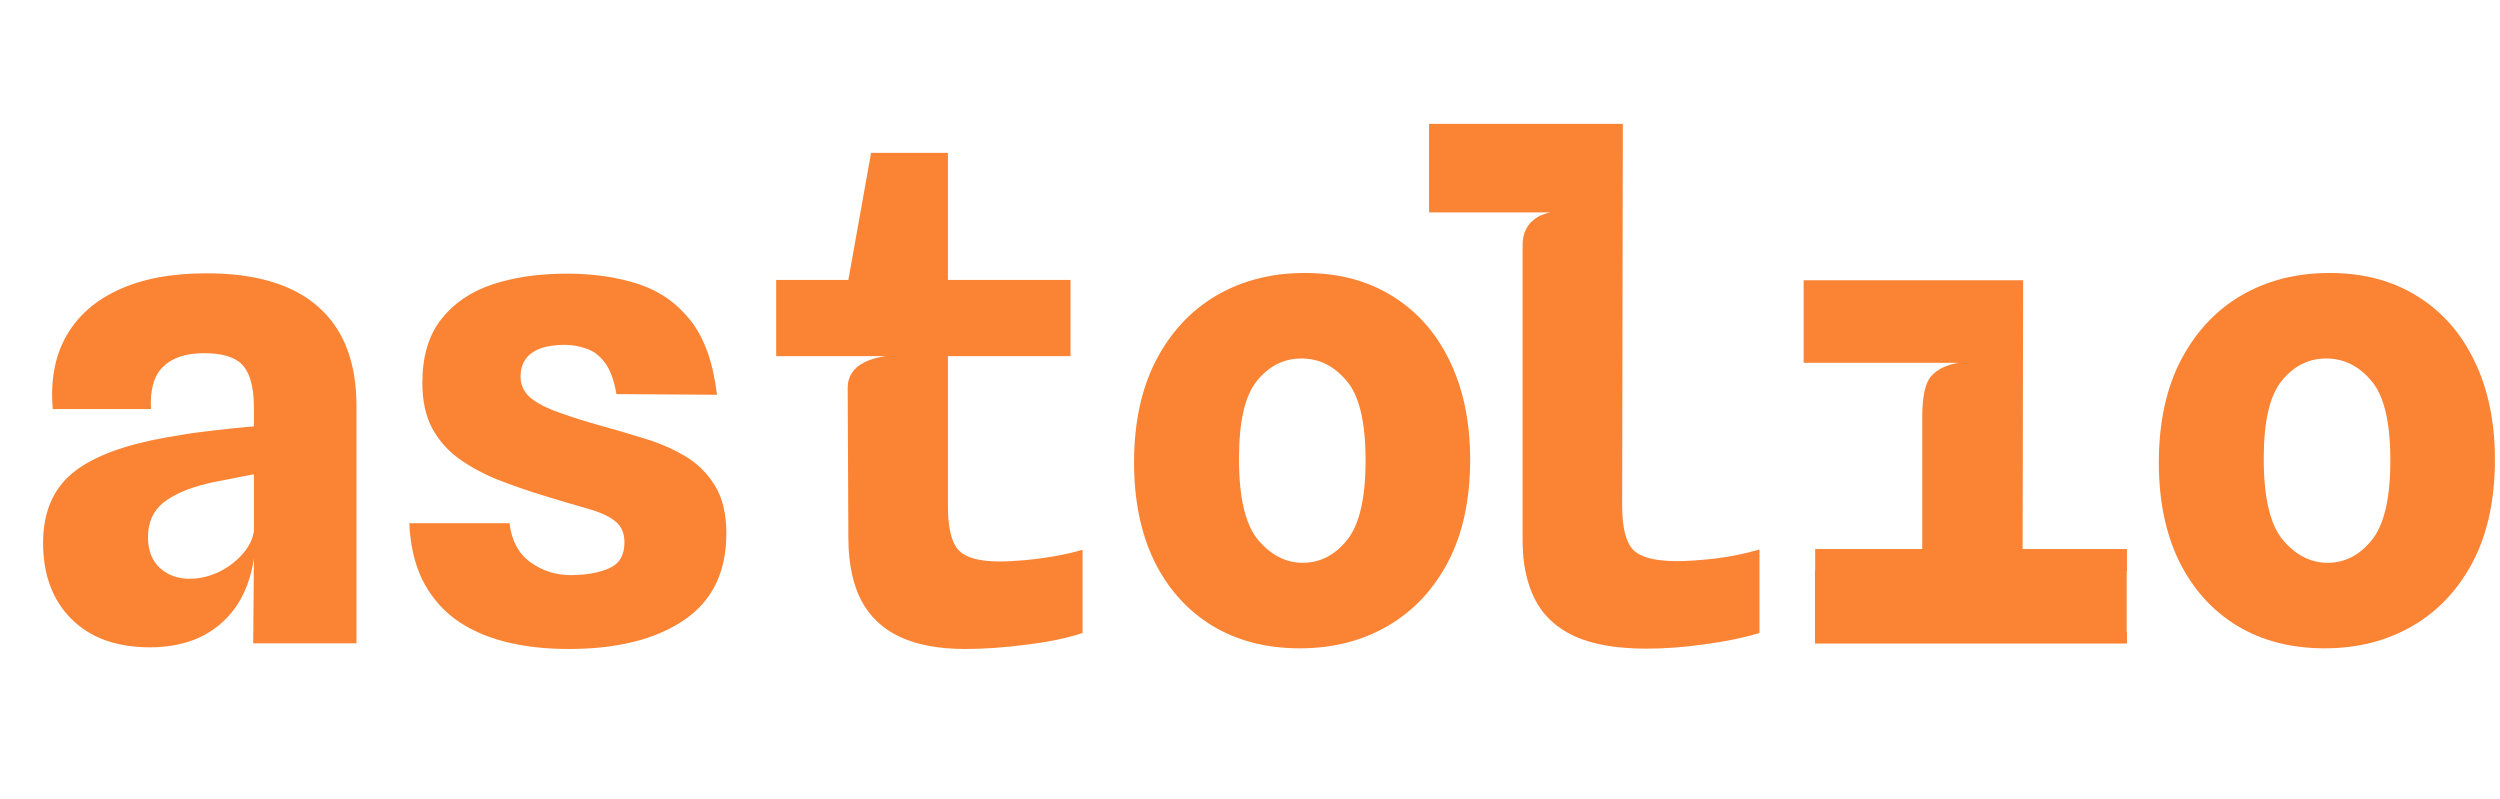
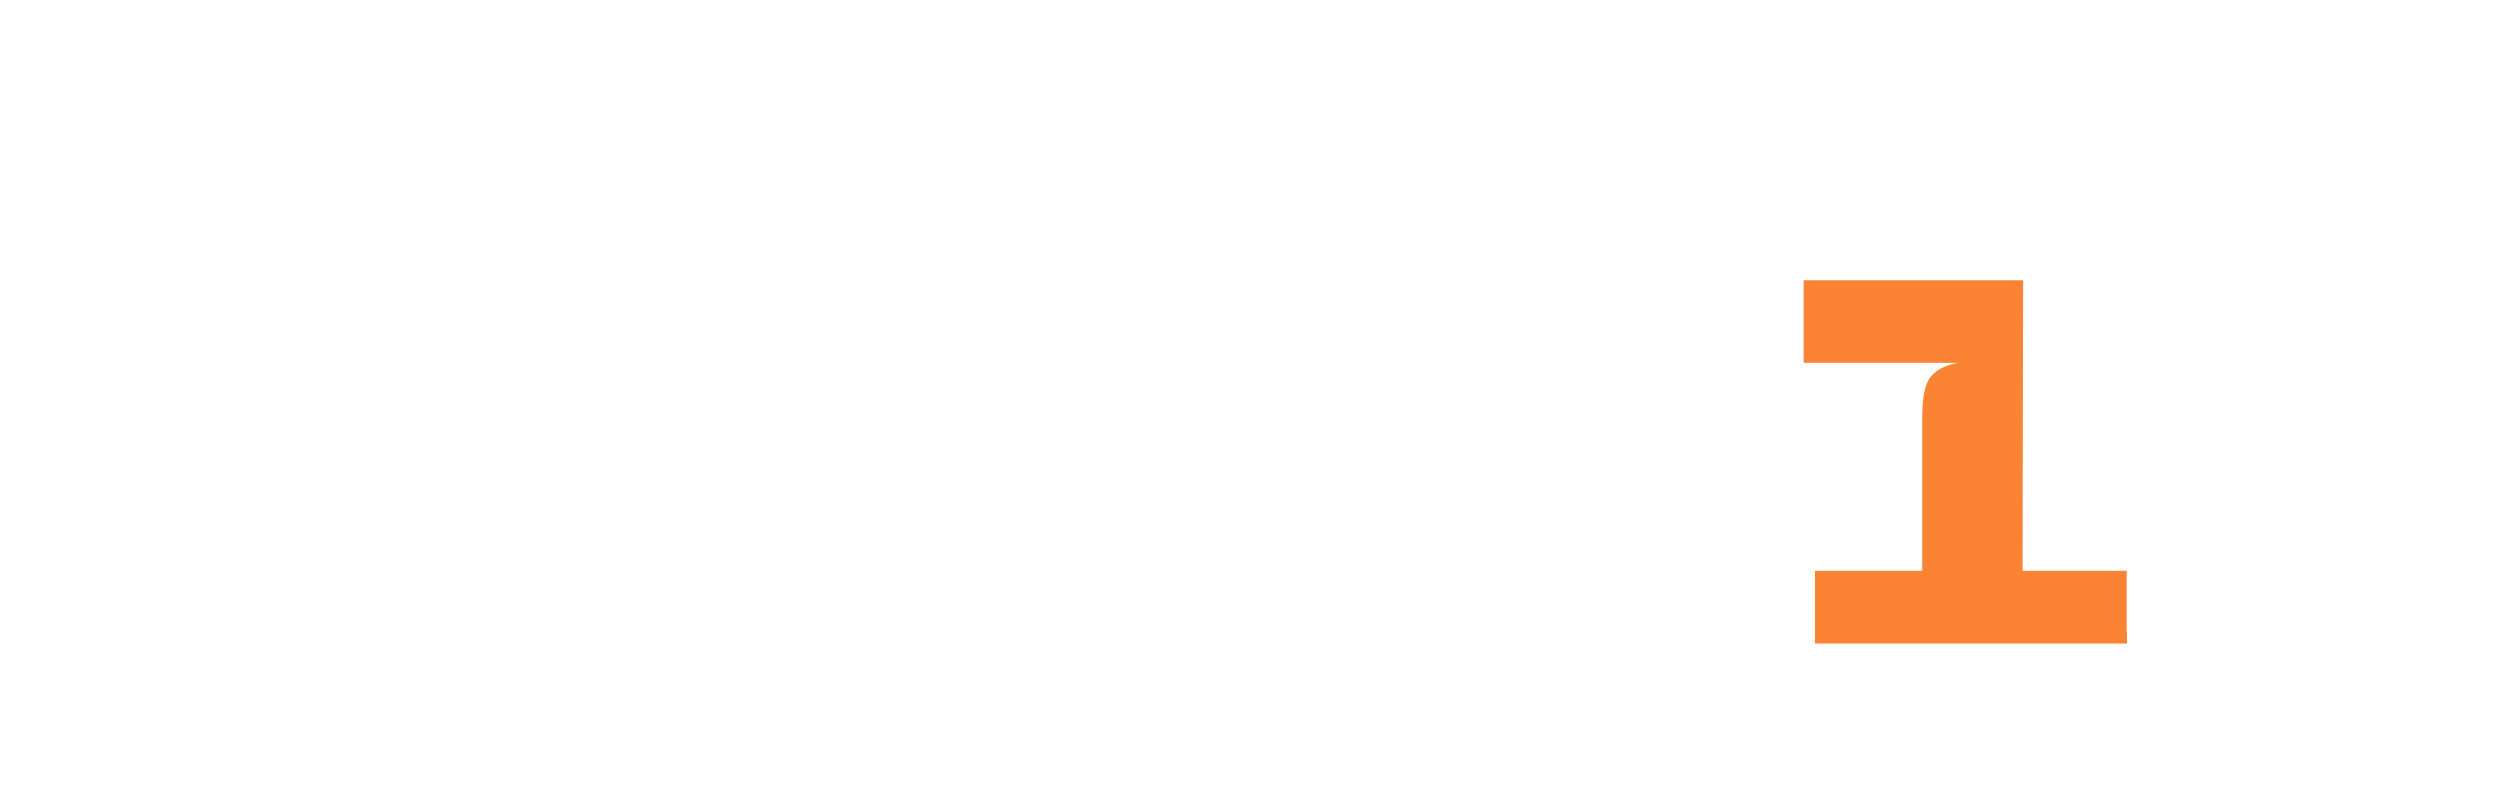
<svg xmlns="http://www.w3.org/2000/svg" width="360" height="115" viewBox="0 0 360 115" fill="none">
-   <path d="M21.6 93.214C16.79 93.214 13.021 91.856 10.295 89.141C7.569 86.426 6.206 82.768 6.206 78.168C6.206 74.175 7.393 71.028 9.766 68.728C12.171 66.397 16.18 64.624 21.793 63.41C23.011 63.154 24.326 62.915 25.738 62.691C27.149 62.435 28.736 62.212 30.5 62.02C32.296 61.797 34.316 61.589 36.562 61.397V58.714C36.562 55.871 36.048 53.858 35.022 52.676C33.996 51.462 32.12 50.856 29.394 50.856C26.764 50.856 24.791 51.511 23.476 52.82C22.162 54.098 21.584 56.126 21.745 58.906H7.601C7.248 54.881 7.874 51.415 9.477 48.508C11.113 45.569 13.631 43.317 17.03 41.751C20.462 40.154 24.695 39.356 29.73 39.356C36.882 39.356 42.27 40.985 45.894 44.243C49.518 47.469 51.33 52.197 51.33 58.426V92.639H36.465L36.562 80.42C36.145 83.199 35.263 85.547 33.916 87.464C32.569 89.349 30.853 90.786 28.768 91.776C26.684 92.735 24.294 93.214 21.6 93.214ZM27.277 83.343C28.656 83.343 30.019 83.04 31.366 82.433C32.713 81.794 33.852 80.963 34.782 79.941C35.744 78.919 36.337 77.785 36.562 76.539V68.297C35.76 68.457 34.926 68.617 34.06 68.776C33.194 68.936 32.392 69.096 31.655 69.256C30.917 69.383 30.308 69.511 29.826 69.639C27.068 70.31 24.952 71.236 23.476 72.418C22.033 73.6 21.312 75.245 21.312 77.353C21.312 79.27 21.889 80.756 23.044 81.81C24.198 82.832 25.609 83.343 27.277 83.343ZM81.889 93.454C78.425 93.454 75.298 93.086 72.508 92.351C69.75 91.617 67.376 90.515 65.388 89.045C63.432 87.544 61.892 85.659 60.77 83.391C59.679 81.091 59.07 78.408 58.942 75.341H73.374C73.662 77.833 74.657 79.701 76.356 80.947C78.088 82.193 80.013 82.816 82.129 82.816C84.342 82.816 86.186 82.497 87.662 81.858C89.169 81.219 89.922 79.973 89.922 78.12C89.922 76.747 89.457 75.708 88.527 75.006C87.629 74.303 86.314 73.712 84.583 73.233C82.883 72.754 80.83 72.147 78.425 71.412C76.02 70.677 73.759 69.894 71.642 69.064C69.525 68.201 67.649 67.179 66.013 65.997C64.378 64.783 63.095 63.298 62.165 61.541C61.267 59.784 60.818 57.644 60.818 55.12C60.818 51.383 61.7 48.364 63.464 46.064C65.26 43.732 67.713 42.039 70.824 40.985C73.967 39.931 77.575 39.404 81.648 39.404C85.433 39.404 88.848 39.899 91.895 40.889C94.942 41.879 97.459 43.636 99.448 46.16C101.436 48.683 102.703 52.245 103.248 56.845L88.768 56.749C88.415 54.705 87.854 53.188 87.084 52.197C86.314 51.175 85.416 50.504 84.39 50.185C83.396 49.833 82.37 49.658 81.311 49.658C79.932 49.658 78.762 49.833 77.8 50.185C76.87 50.536 76.164 51.047 75.683 51.718C75.202 52.389 74.961 53.236 74.961 54.258C74.961 55.312 75.346 56.238 76.116 57.037C76.918 57.803 78.152 58.506 79.82 59.145C81.488 59.784 83.605 60.471 86.17 61.206C88.287 61.781 90.42 62.404 92.568 63.074C94.749 63.713 96.738 64.56 98.534 65.614C100.362 66.668 101.821 68.09 102.911 69.879C104.034 71.635 104.595 73.951 104.595 76.826C104.595 82.417 102.543 86.585 98.437 89.333C94.364 92.08 88.848 93.454 81.889 93.454ZM139.002 93.454C135.25 93.454 132.123 92.879 129.621 91.728C127.152 90.579 125.291 88.838 124.041 86.506C122.822 84.174 122.197 81.219 122.165 77.641L122.068 55.791C122.068 54.992 122.277 54.29 122.694 53.683C123.111 53.044 123.72 52.533 124.522 52.149C125.356 51.734 126.35 51.447 127.504 51.287L122.068 42.422V40.841L125.436 22.01H136.5V72.897C136.5 75.964 136.998 78.056 137.992 79.174C139.018 80.292 140.99 80.851 143.909 80.851C144.999 80.851 146.234 80.788 147.613 80.66C149.024 80.532 150.451 80.34 151.895 80.085C153.338 79.829 154.669 79.526 155.887 79.174V91.153C153.675 91.888 150.981 92.447 147.806 92.831C144.63 93.246 141.696 93.454 139.002 93.454ZM111.773 51.287V40.314H154.156V51.287H111.773ZM187.167 93.358C182.357 93.358 178.155 92.272 174.563 90.099C171.003 87.927 168.229 84.844 166.241 80.851C164.285 76.826 163.306 72.083 163.306 66.62C163.306 60.902 164.349 56.015 166.433 51.958C168.55 47.869 171.452 44.738 175.141 42.566C178.861 40.394 183.11 39.308 187.889 39.308C192.764 39.308 196.981 40.426 200.541 42.662C204.101 44.866 206.843 47.981 208.767 52.006C210.724 56.031 211.702 60.758 211.702 66.189C211.702 71.939 210.644 76.842 208.527 80.899C206.41 84.924 203.508 88.007 199.82 90.147C196.131 92.288 191.914 93.358 187.167 93.358ZM187.6 81.043C190.102 81.043 192.235 79.941 193.999 77.737C195.763 75.533 196.644 71.715 196.644 66.285C196.644 60.758 195.73 56.941 193.902 54.833C192.106 52.692 189.942 51.622 187.408 51.622C184.874 51.622 182.742 52.692 181.01 54.833C179.278 56.941 178.412 60.678 178.412 66.045C178.412 71.635 179.326 75.533 181.154 77.737C183.014 79.941 185.163 81.043 187.6 81.043Z" fill="#FA8334" />
-   <path d="M334.733 93.358C329.922 93.358 325.721 92.272 322.129 90.099C318.569 87.927 315.795 84.844 313.807 80.851C311.85 76.826 310.872 72.083 310.872 66.62C310.872 60.902 311.914 56.015 313.999 51.958C316.116 47.869 319.018 44.738 322.706 42.566C326.427 40.394 330.676 39.308 335.455 39.308C340.33 39.308 344.547 40.426 348.107 42.662C351.667 44.866 354.409 47.98 356.333 52.005C358.289 56.031 359.268 60.758 359.268 66.189C359.268 71.939 358.209 76.842 356.093 80.899C353.976 84.924 351.073 88.007 347.385 90.147C343.697 92.287 339.48 93.358 334.733 93.358ZM335.166 81.043C337.668 81.043 339.8 79.941 341.564 77.737C343.328 75.533 344.21 71.715 344.21 66.285C344.21 60.758 343.296 56.941 341.468 54.833C339.672 52.692 337.507 51.622 334.974 51.622C332.44 51.622 330.307 52.692 328.575 54.833C326.844 56.941 325.978 60.678 325.978 66.045C325.978 71.635 326.892 75.533 328.72 77.737C330.58 79.941 332.729 81.043 335.166 81.043Z" fill="#FA8334" />
  <path d="M276.802 91.201V60.104C276.802 57.101 277.235 55.12 278.1 54.162C278.966 53.172 280.281 52.533 282.045 52.245L276.802 48.508V45.92L291.33 40.362L291.234 91.201H276.802ZM261.359 92.639V82.193H306.243V92.639H261.359ZM259.724 52.245V40.362H291.33L289.165 52.245H259.724ZM284.114 48.508C281.484 48.508 273.664 47.645 271.804 45.92C269.976 44.195 276 47.439 276 44.5C279.5 43.924 274.14 46.225 276 44.5C277.86 42.743 281.516 45.92 284.114 45.92C286.744 45.92 282.286 44.195 284.114 45.92C285.974 47.613 288.641 40.889 288.641 43.924C288.641 46.862 288.529 44.195 286.637 45.92C284.777 47.645 286.68 48.508 284.114 48.508Z" fill="#FA8334" />
-   <path d="M237.103 93.406C232.837 93.406 229.39 92.815 226.76 91.633C224.13 90.419 222.222 88.646 221.035 86.314C219.848 83.982 219.255 81.155 219.255 77.833V35.235C219.255 34.021 219.608 32.999 220.313 32.168C221.051 31.338 222.045 30.811 223.296 30.587H205.785V17.841H233.687L233.591 72.754C233.591 75.948 234.12 78.088 235.178 79.174C236.237 80.26 238.354 80.804 241.529 80.804C242.972 80.804 244.816 80.676 247.061 80.42C249.306 80.133 251.407 79.701 253.363 79.126V91.154C251.022 91.856 248.376 92.399 245.425 92.783C242.475 93.198 239.701 93.406 237.103 93.406Z" fill="#FA8334" />
  <path d="M306.281 91.042H261.381V92.639H306.281V91.042Z" fill="#FA8334" />
-   <path d="M306.281 79.062H261.381V82.257H306.281V79.062Z" fill="#FA8334" />
</svg>